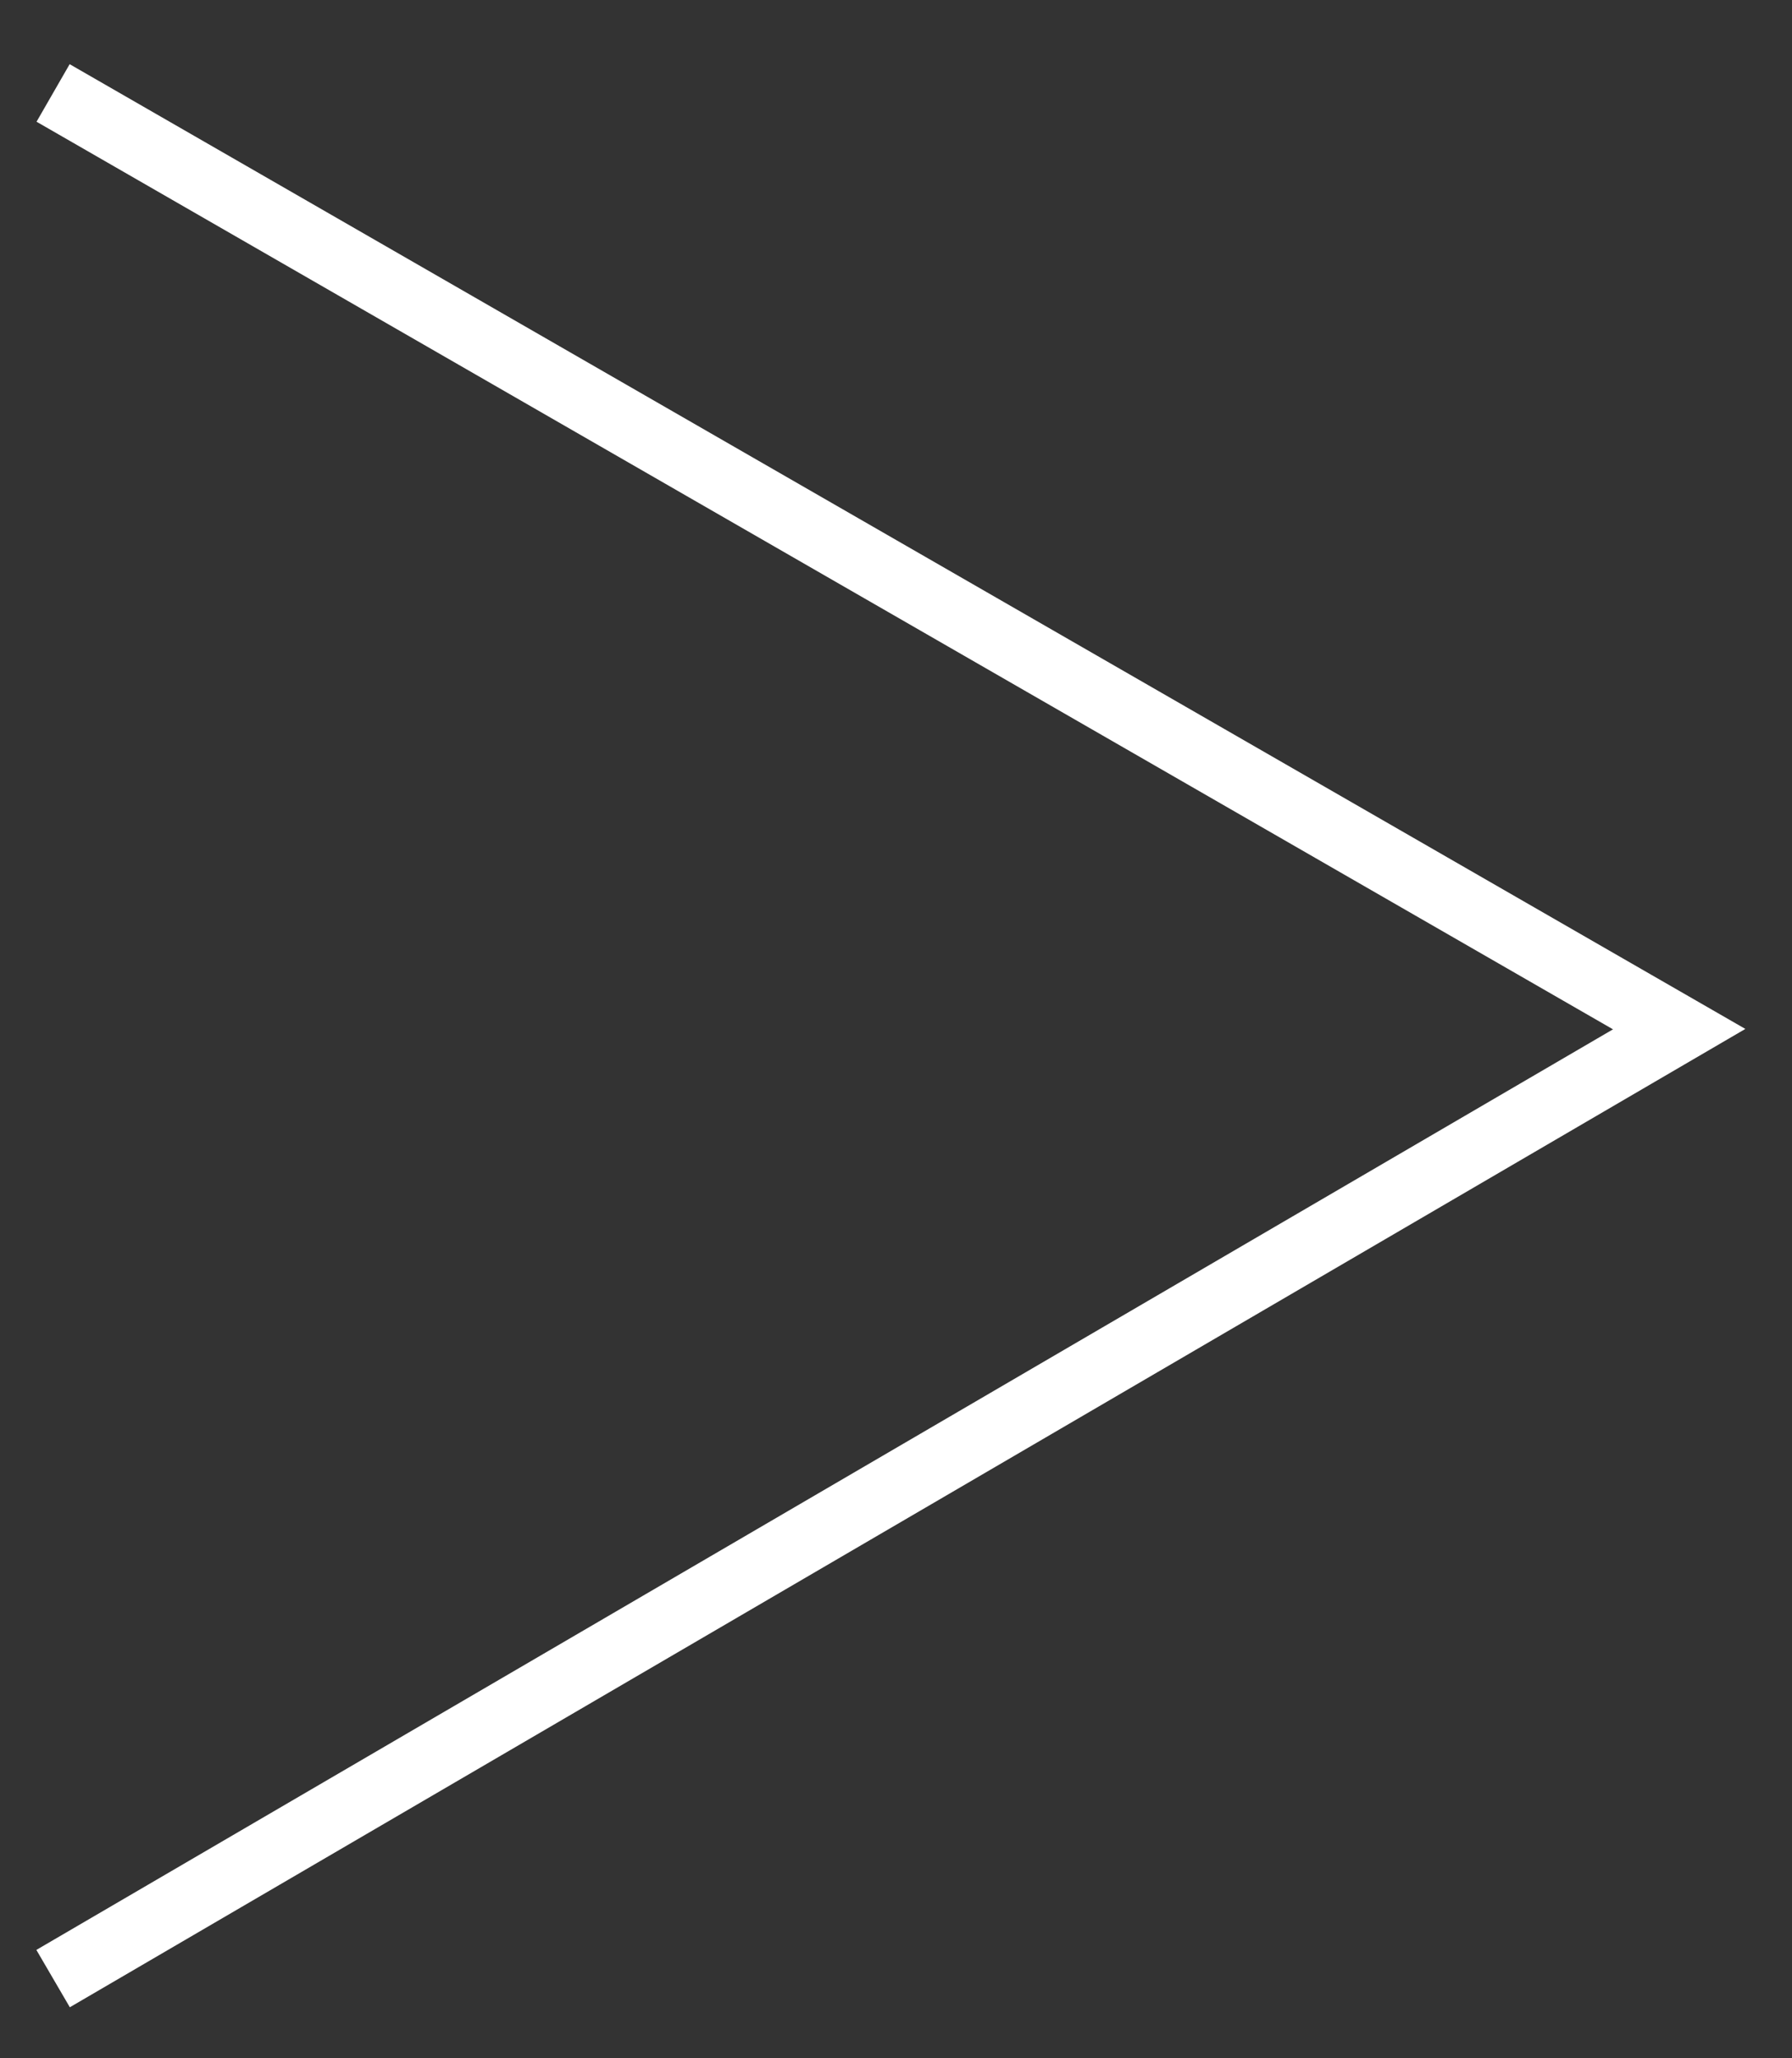
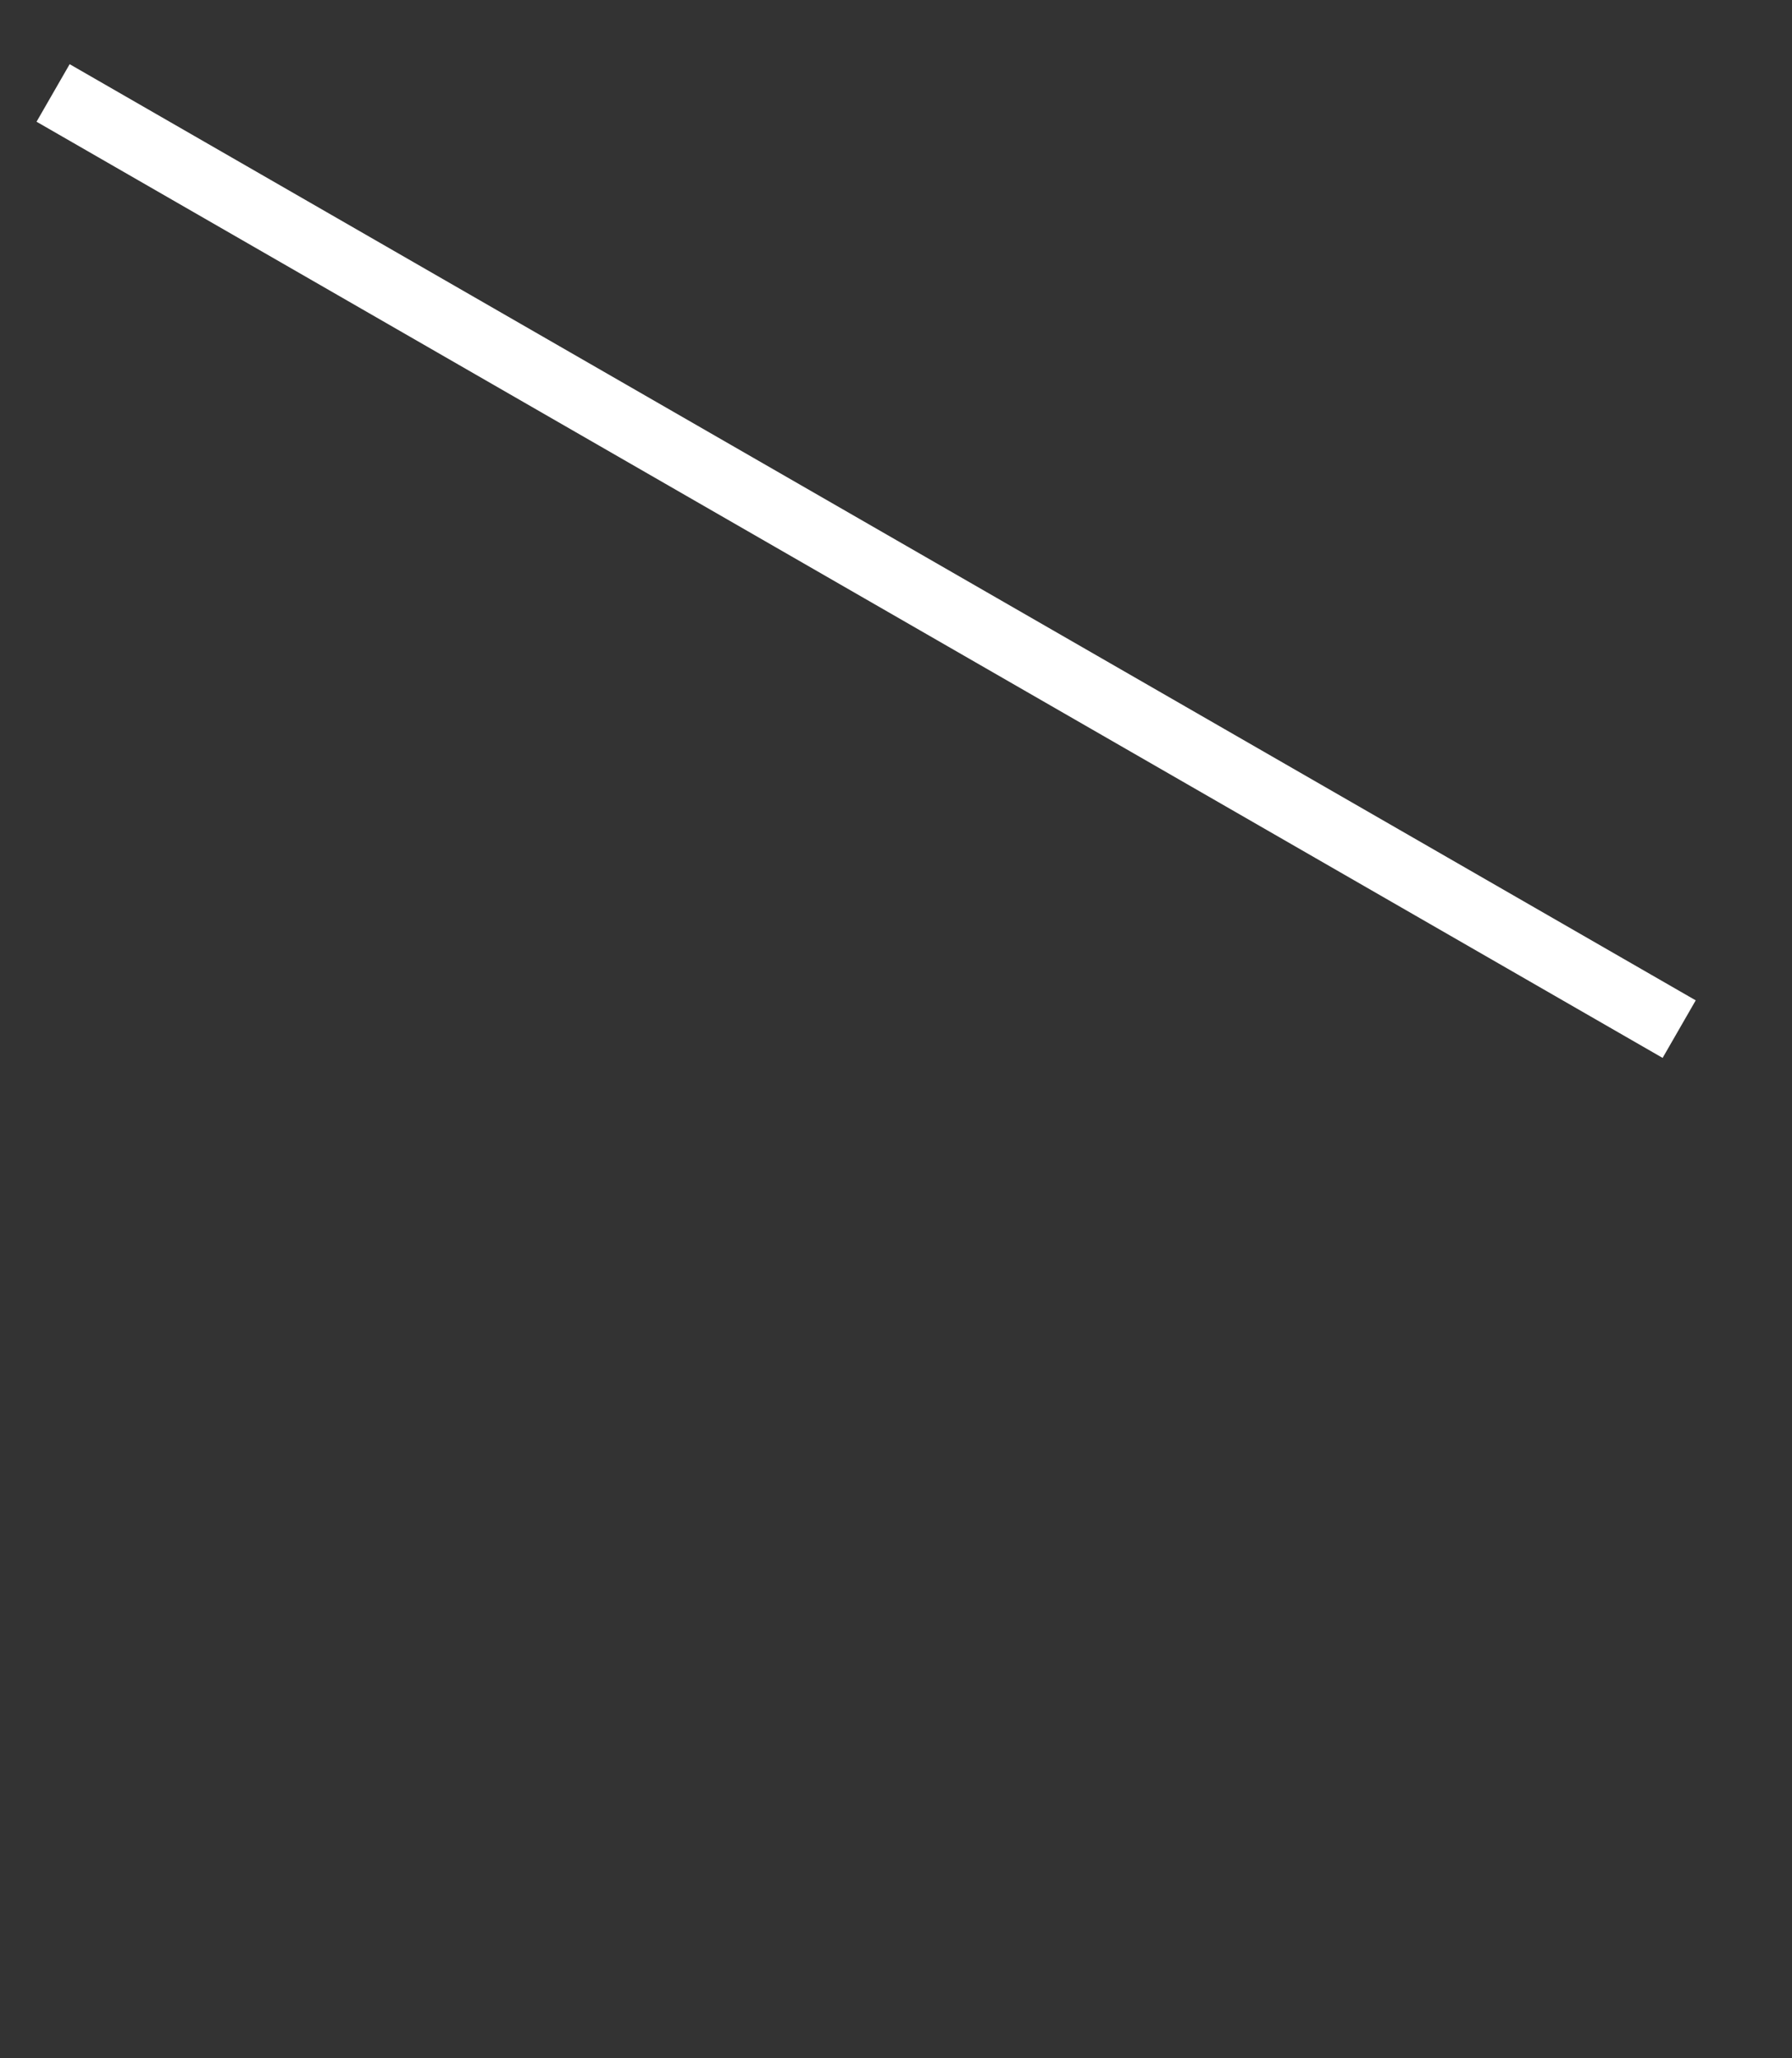
<svg xmlns="http://www.w3.org/2000/svg" version="1.1" id="Ebene_1" x="0px" y="0px" viewBox="0 0 27 31" style="enable-background:new 0 0 27 31;" xml:space="preserve">
  <rect x="0" y="0" width="27" height="31" fill="#333333" stroke="none" />
  <style type="text/css">
	.st0{fill:none;stroke:#FFFFFF;}
</style>
-   <path id="Pfad_63" class="st0" d="M0.8,1.4l24.5,14.1L0.8,29.8" />
+   <path id="Pfad_63" class="st0" d="M0.8,1.4l24.5,14.1" />
</svg>